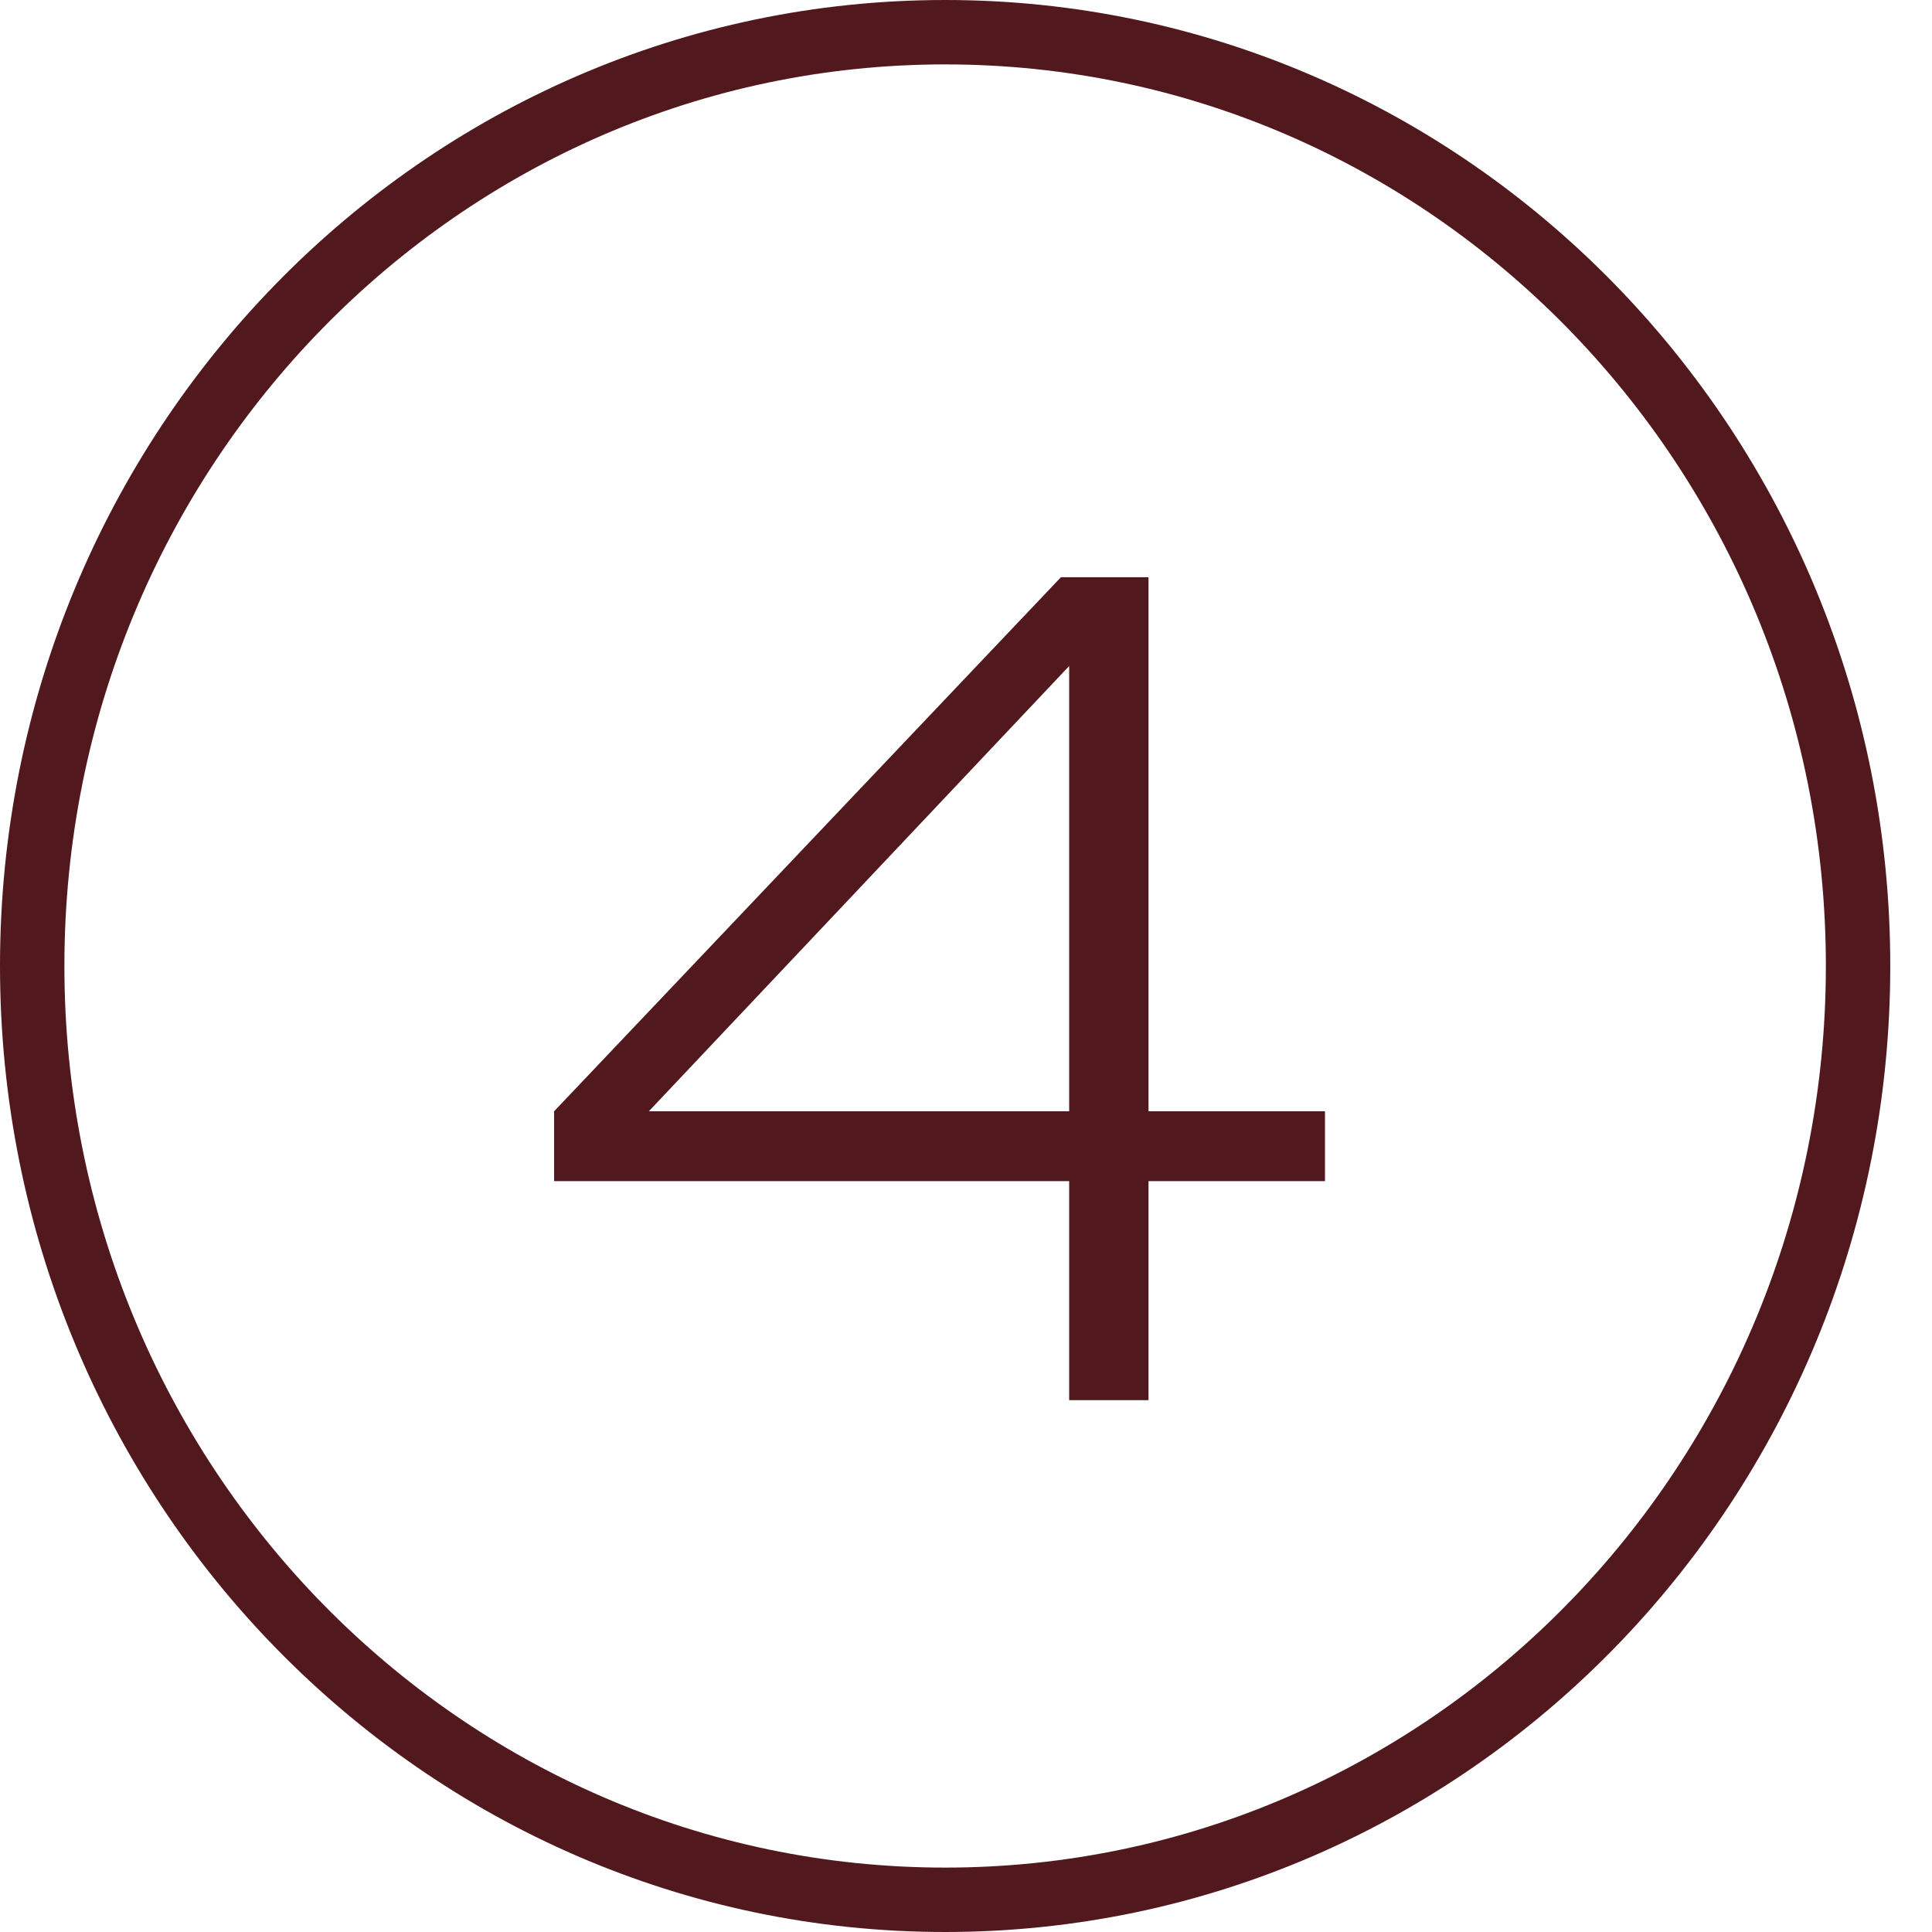
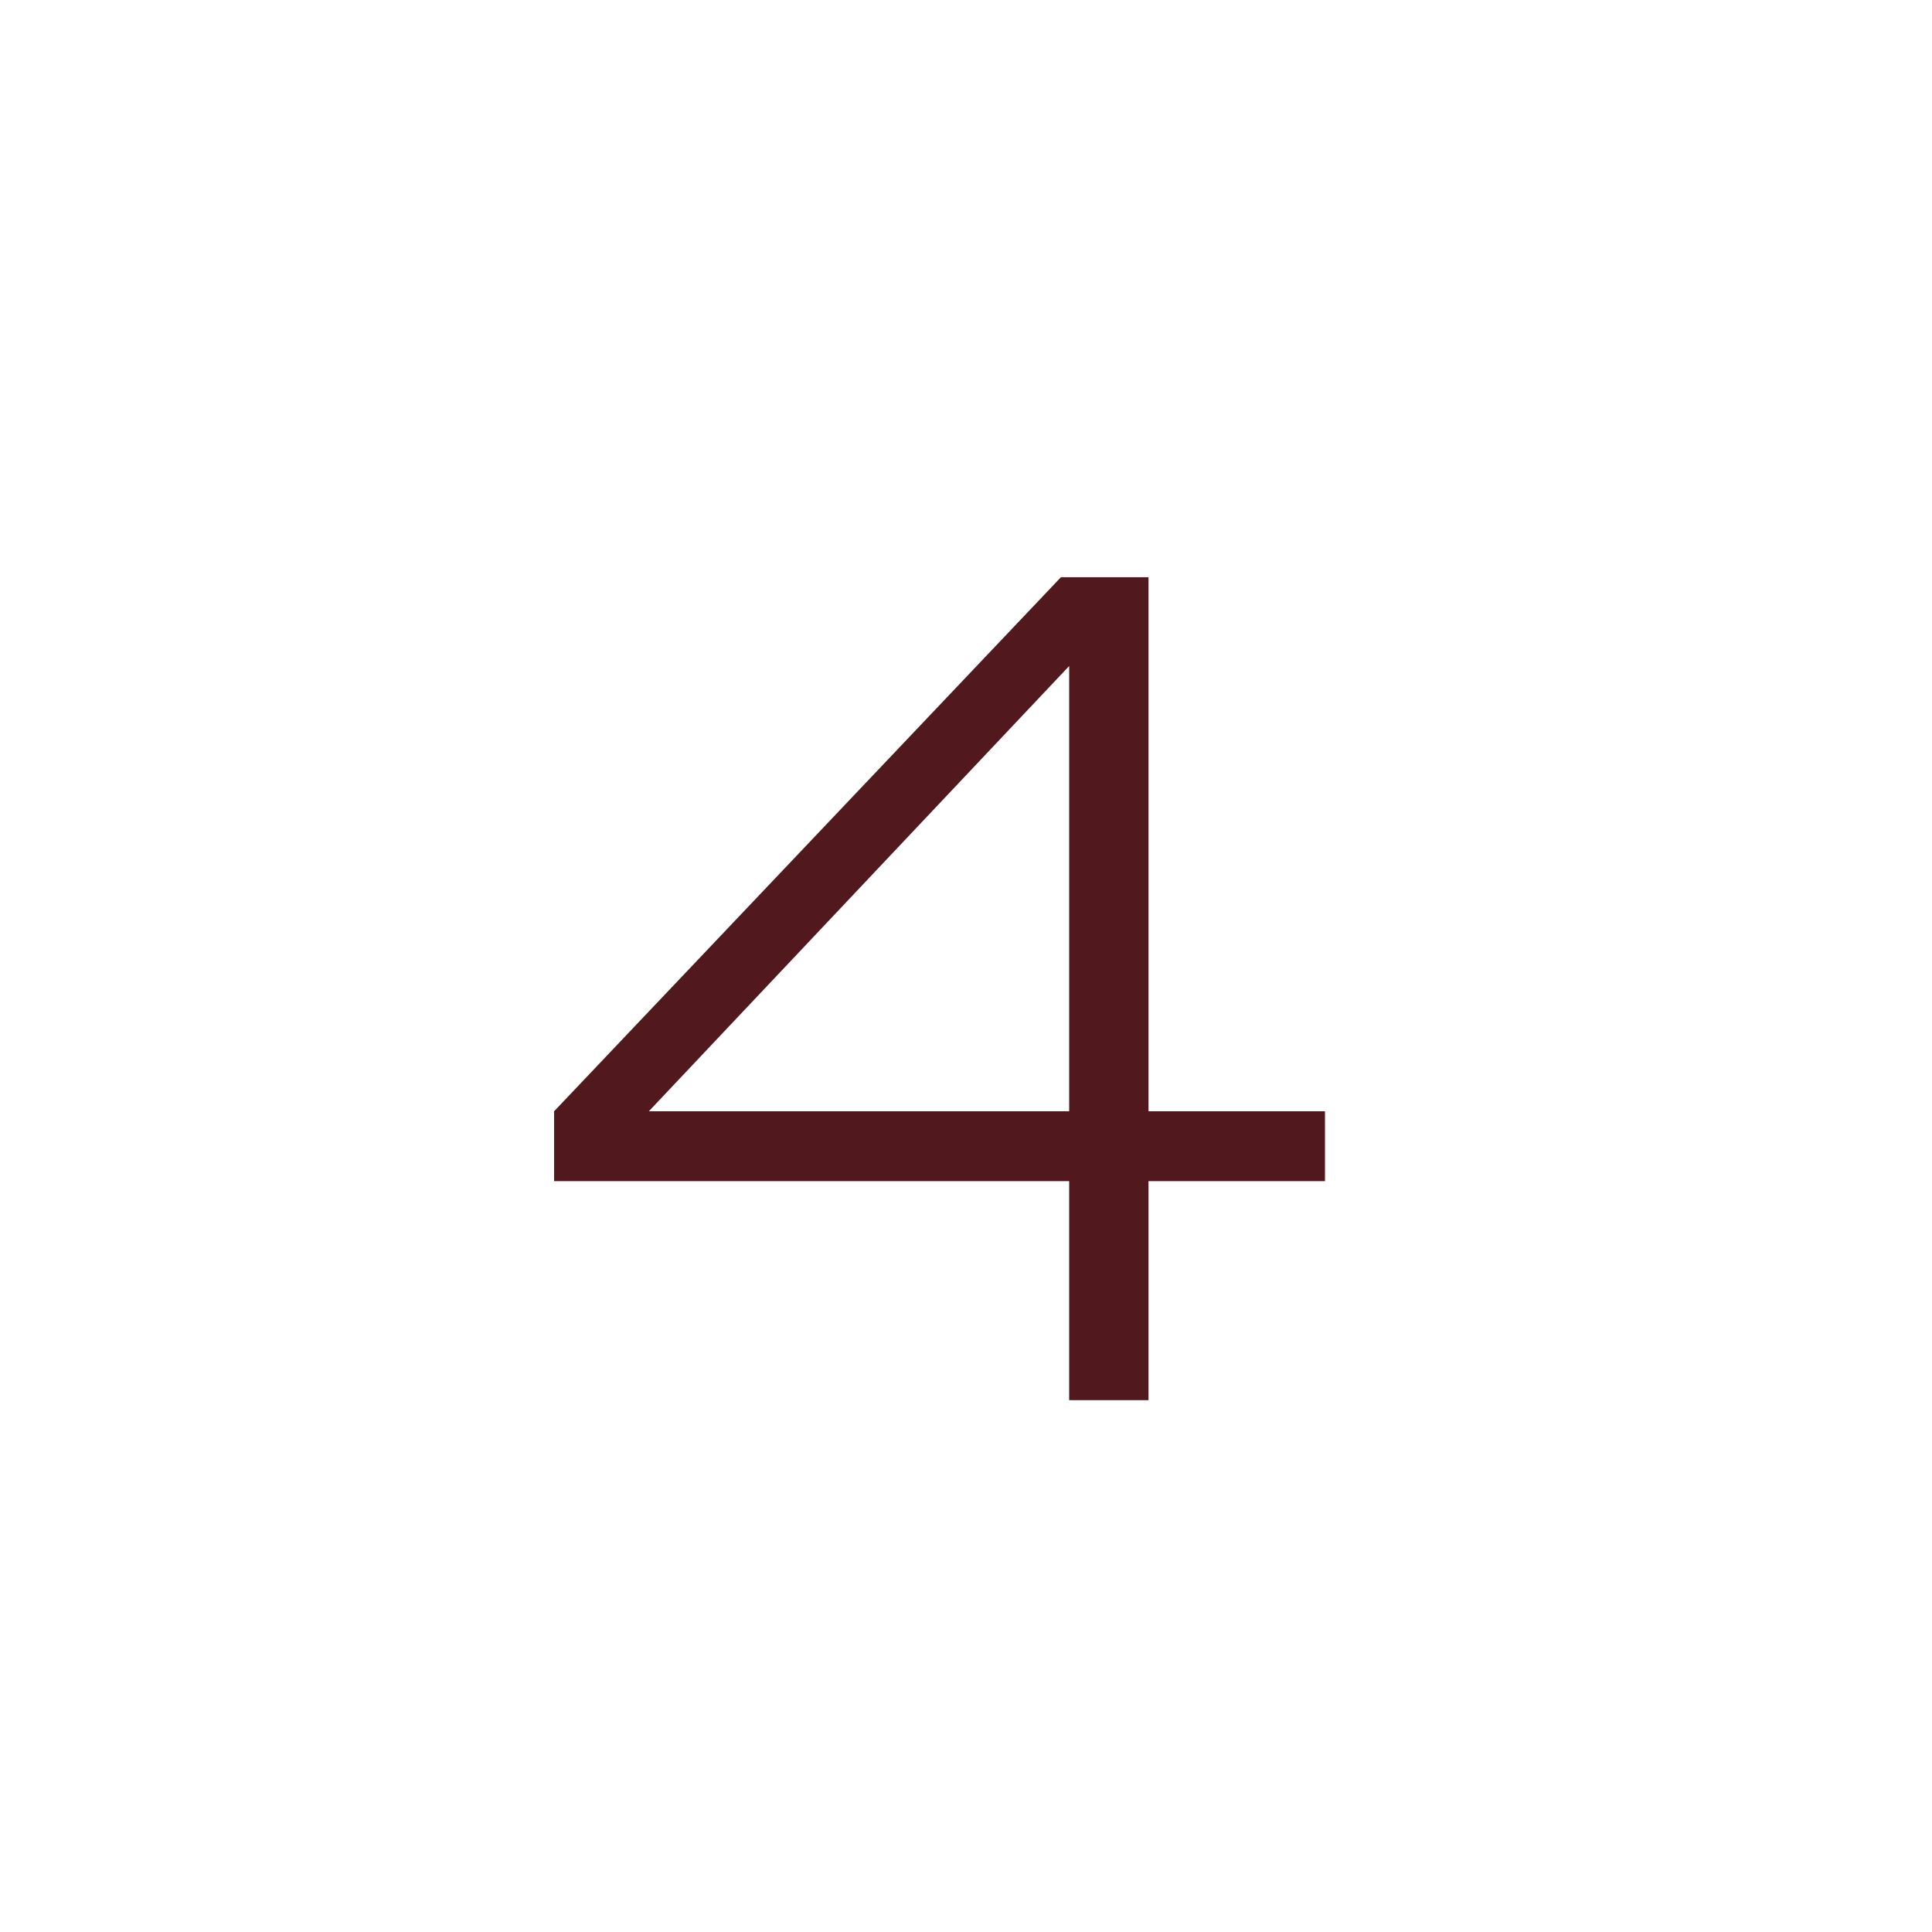
<svg xmlns="http://www.w3.org/2000/svg" width="30" height="30" viewBox="0 0 30 30" fill="none">
-   <path d="M14.676 0.5C22.495 0.5 28.852 6.982 28.852 15C28.852 23.018 22.495 29.5 14.676 29.5C6.857 29.5 0.5 23.018 0.5 15C0.5 6.982 6.857 0.5 14.676 0.5Z" stroke="#51181D" />
  <path d="M20.574 18.341H17.834V21.742H16.602V18.341H8.604V17.256L16.474 8.963H17.834V17.256H20.574V18.341ZM16.602 17.256V10.342L10.075 17.256H16.602Z" fill="#51181D" />
</svg>